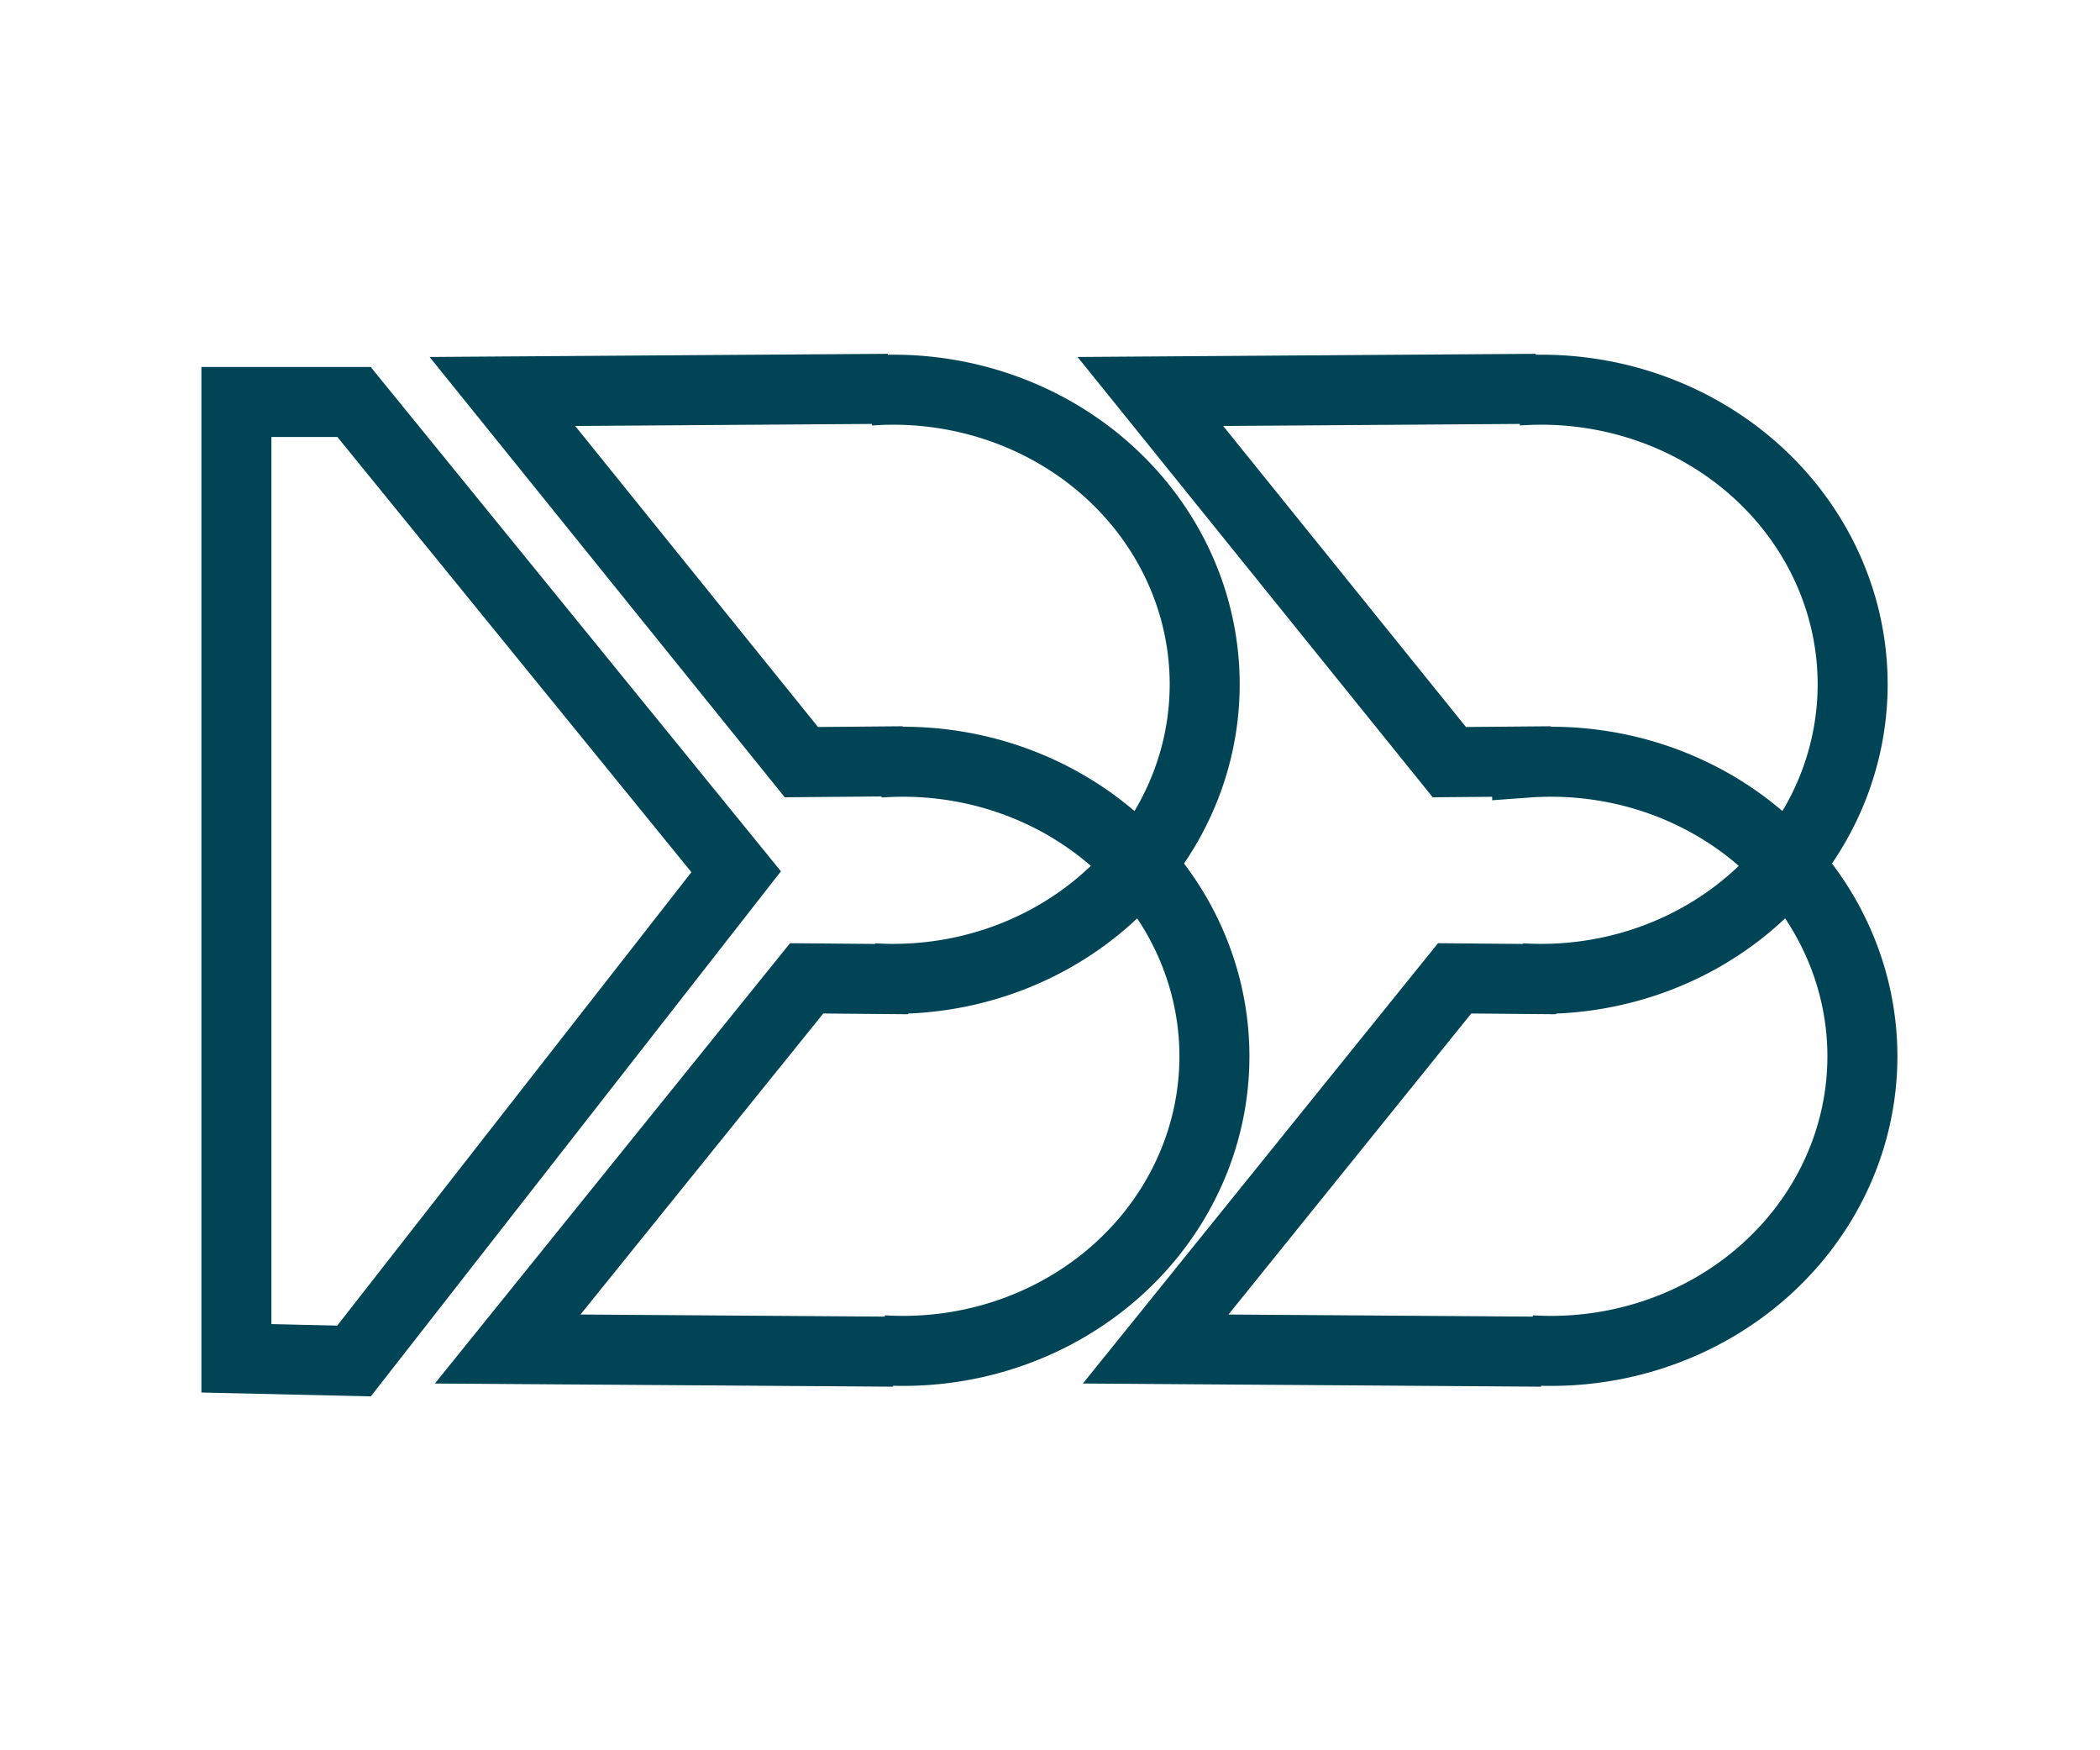
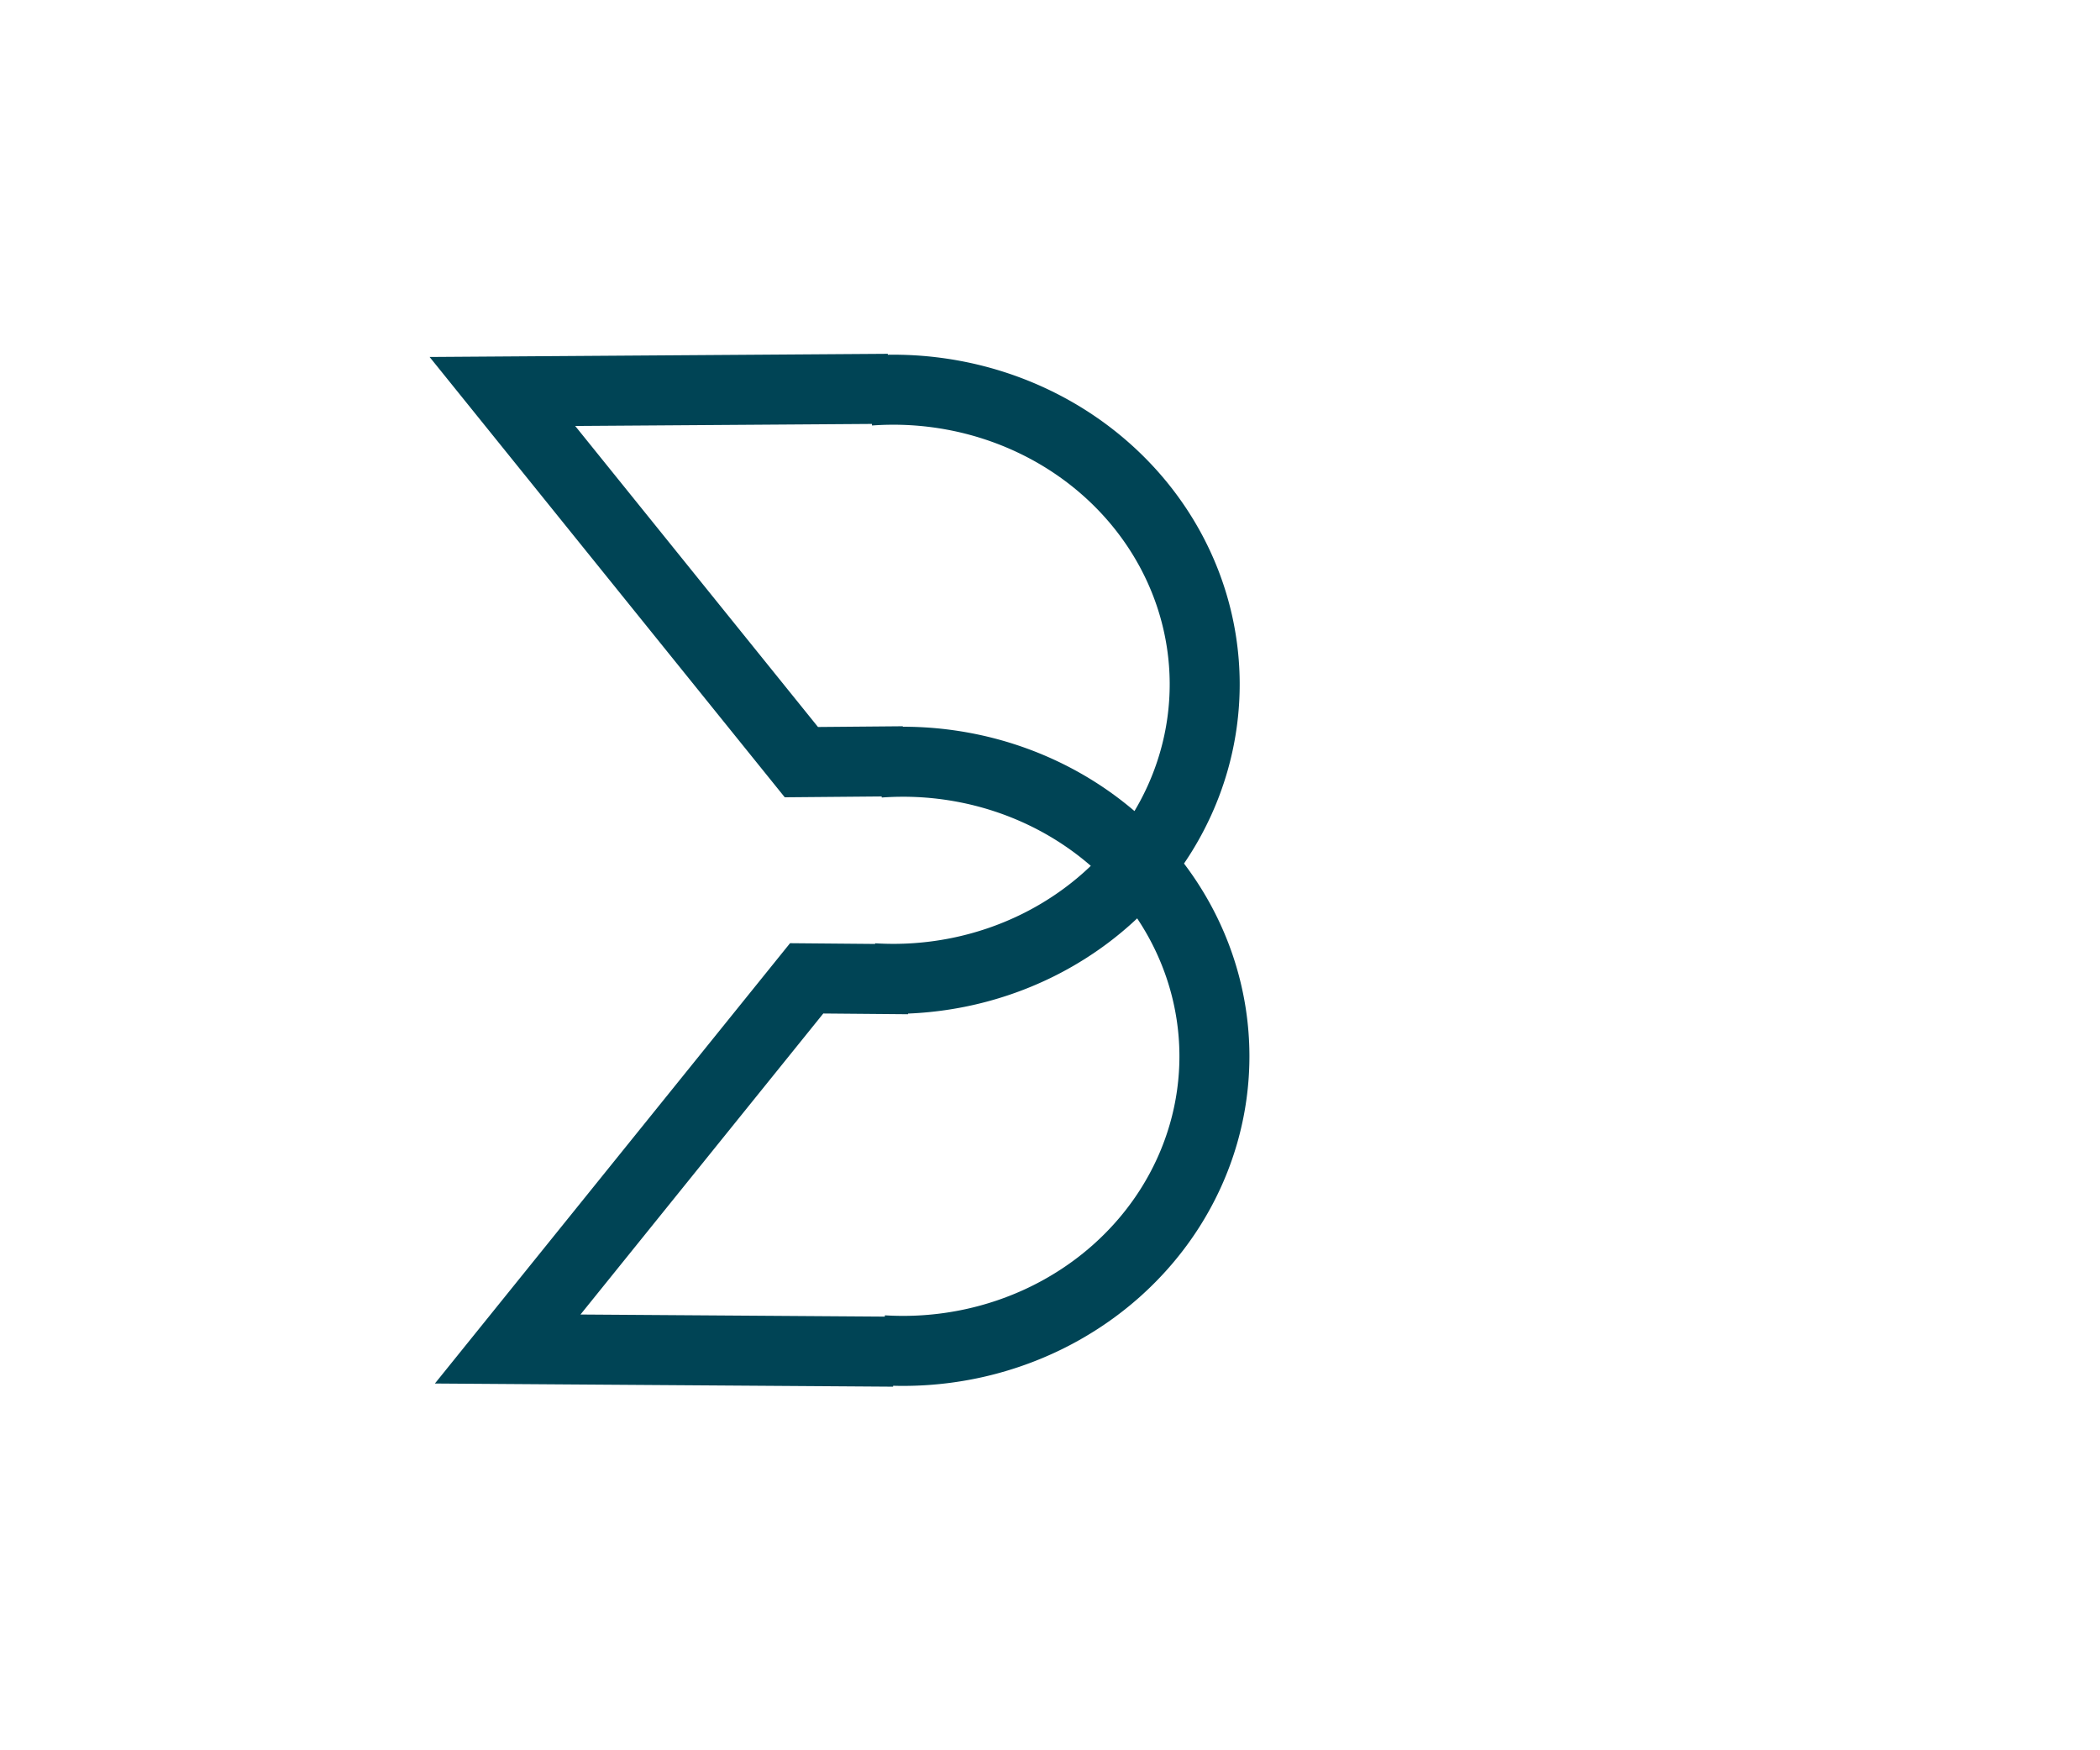
<svg xmlns="http://www.w3.org/2000/svg" xmlns:ns1="http://www.inkscape.org/namespaces/inkscape" xmlns:ns2="http://sodipodi.sourceforge.net/DTD/sodipodi-0.dtd" width="30mm" height="25mm" viewBox="0 0 30 25" version="1.1" id="svg2296" ns1:version="1.2.1 (9c6d41e410, 2022-07-14)" ns2:docname="BBLogo.svg">
  <ns2:namedview id="namedview2298" pagecolor="#ffffff" bordercolor="#666666" borderopacity="1.0" ns1:pageshadow="2" ns1:pageopacity="0.0" ns1:pagecheckerboard="0" ns1:document-units="mm" showgrid="false" width="30mm" ns1:zoom="2.0938813" ns1:cx="155.45294" ns1:cy="85.487176" ns1:window-width="1366" ns1:window-height="705" ns1:window-x="-8" ns1:window-y="-8" ns1:window-maximized="1" ns1:current-layer="layer1" ns1:showpageshadow="0" ns1:deskcolor="#d1d1d1" />
  <defs id="defs2293" />
  <g ns1:label="Layer 1" ns1:groupmode="layer" id="layer1">
    <g id="g112780-1" transform="matrix(0.2,0,0,0.2,-89.553,0.839)" style="stroke:#004455;stroke-opacity:1">
-       <path id="path112774-6" style="fill:none;stroke:#004455;stroke-width:5;stroke-linecap:butt;stroke-linejoin:miter;stroke-miterlimit:4;stroke-dasharray:none;stroke-opacity:1" d="m 557.859,92.338 -27.546,-0.19 21.355,-26.472 7.266,0.063 m -2.085,-15.471 a 22.238,21.038 0 0 1 20.63,9.926 22.238,21.038 0 0 1 0.132,21.895 22.238,21.038 0 0 1 -20.509,10.148 M 556.153,23.699 a 22.238,21.038 0 0 1 20.63,9.926 22.238,21.038 0 0 1 0.132,21.895 22.238,21.038 0 0 1 -20.509,10.148 m 1.074,-42.095 -27.546,0.19 21.355,26.472 7.266,-0.063" />
      <path id="path112776-6" style="fill:none;stroke:#004455;stroke-width:5;stroke-linecap:butt;stroke-linejoin:miter;stroke-miterlimit:4;stroke-dasharray:none;stroke-opacity:1" d="m 511.575,92.338 -27.546,-0.19 21.355,-26.472 7.266,0.063 M 510.565,50.268 a 22.238,21.038 0 0 1 20.63,9.926 22.238,21.038 0 0 1 0.132,21.895 22.238,21.038 0 0 1 -20.509,10.148 m -0.948,-68.538 a 22.238,21.038 0 0 1 20.63,9.926 22.238,21.038 0 0 1 0.132,21.895 22.238,21.038 0 0 1 -20.509,10.148 m 1.074,-42.095 -27.546,0.19 21.355,26.472 7.266,-0.063" />
-       <path style="fill:none;stroke:#004455;stroke-width:5;stroke-linecap:butt;stroke-linejoin:miter;stroke-miterlimit:4;stroke-dasharray:none;stroke-opacity:1" d="m 473.054,24.514 27.294,33.549 -27.294,34.939 -8.403,-0.19 V 24.514 Z" id="path112778-0" ns2:nodetypes="cccccc" />
    </g>
  </g>
</svg>